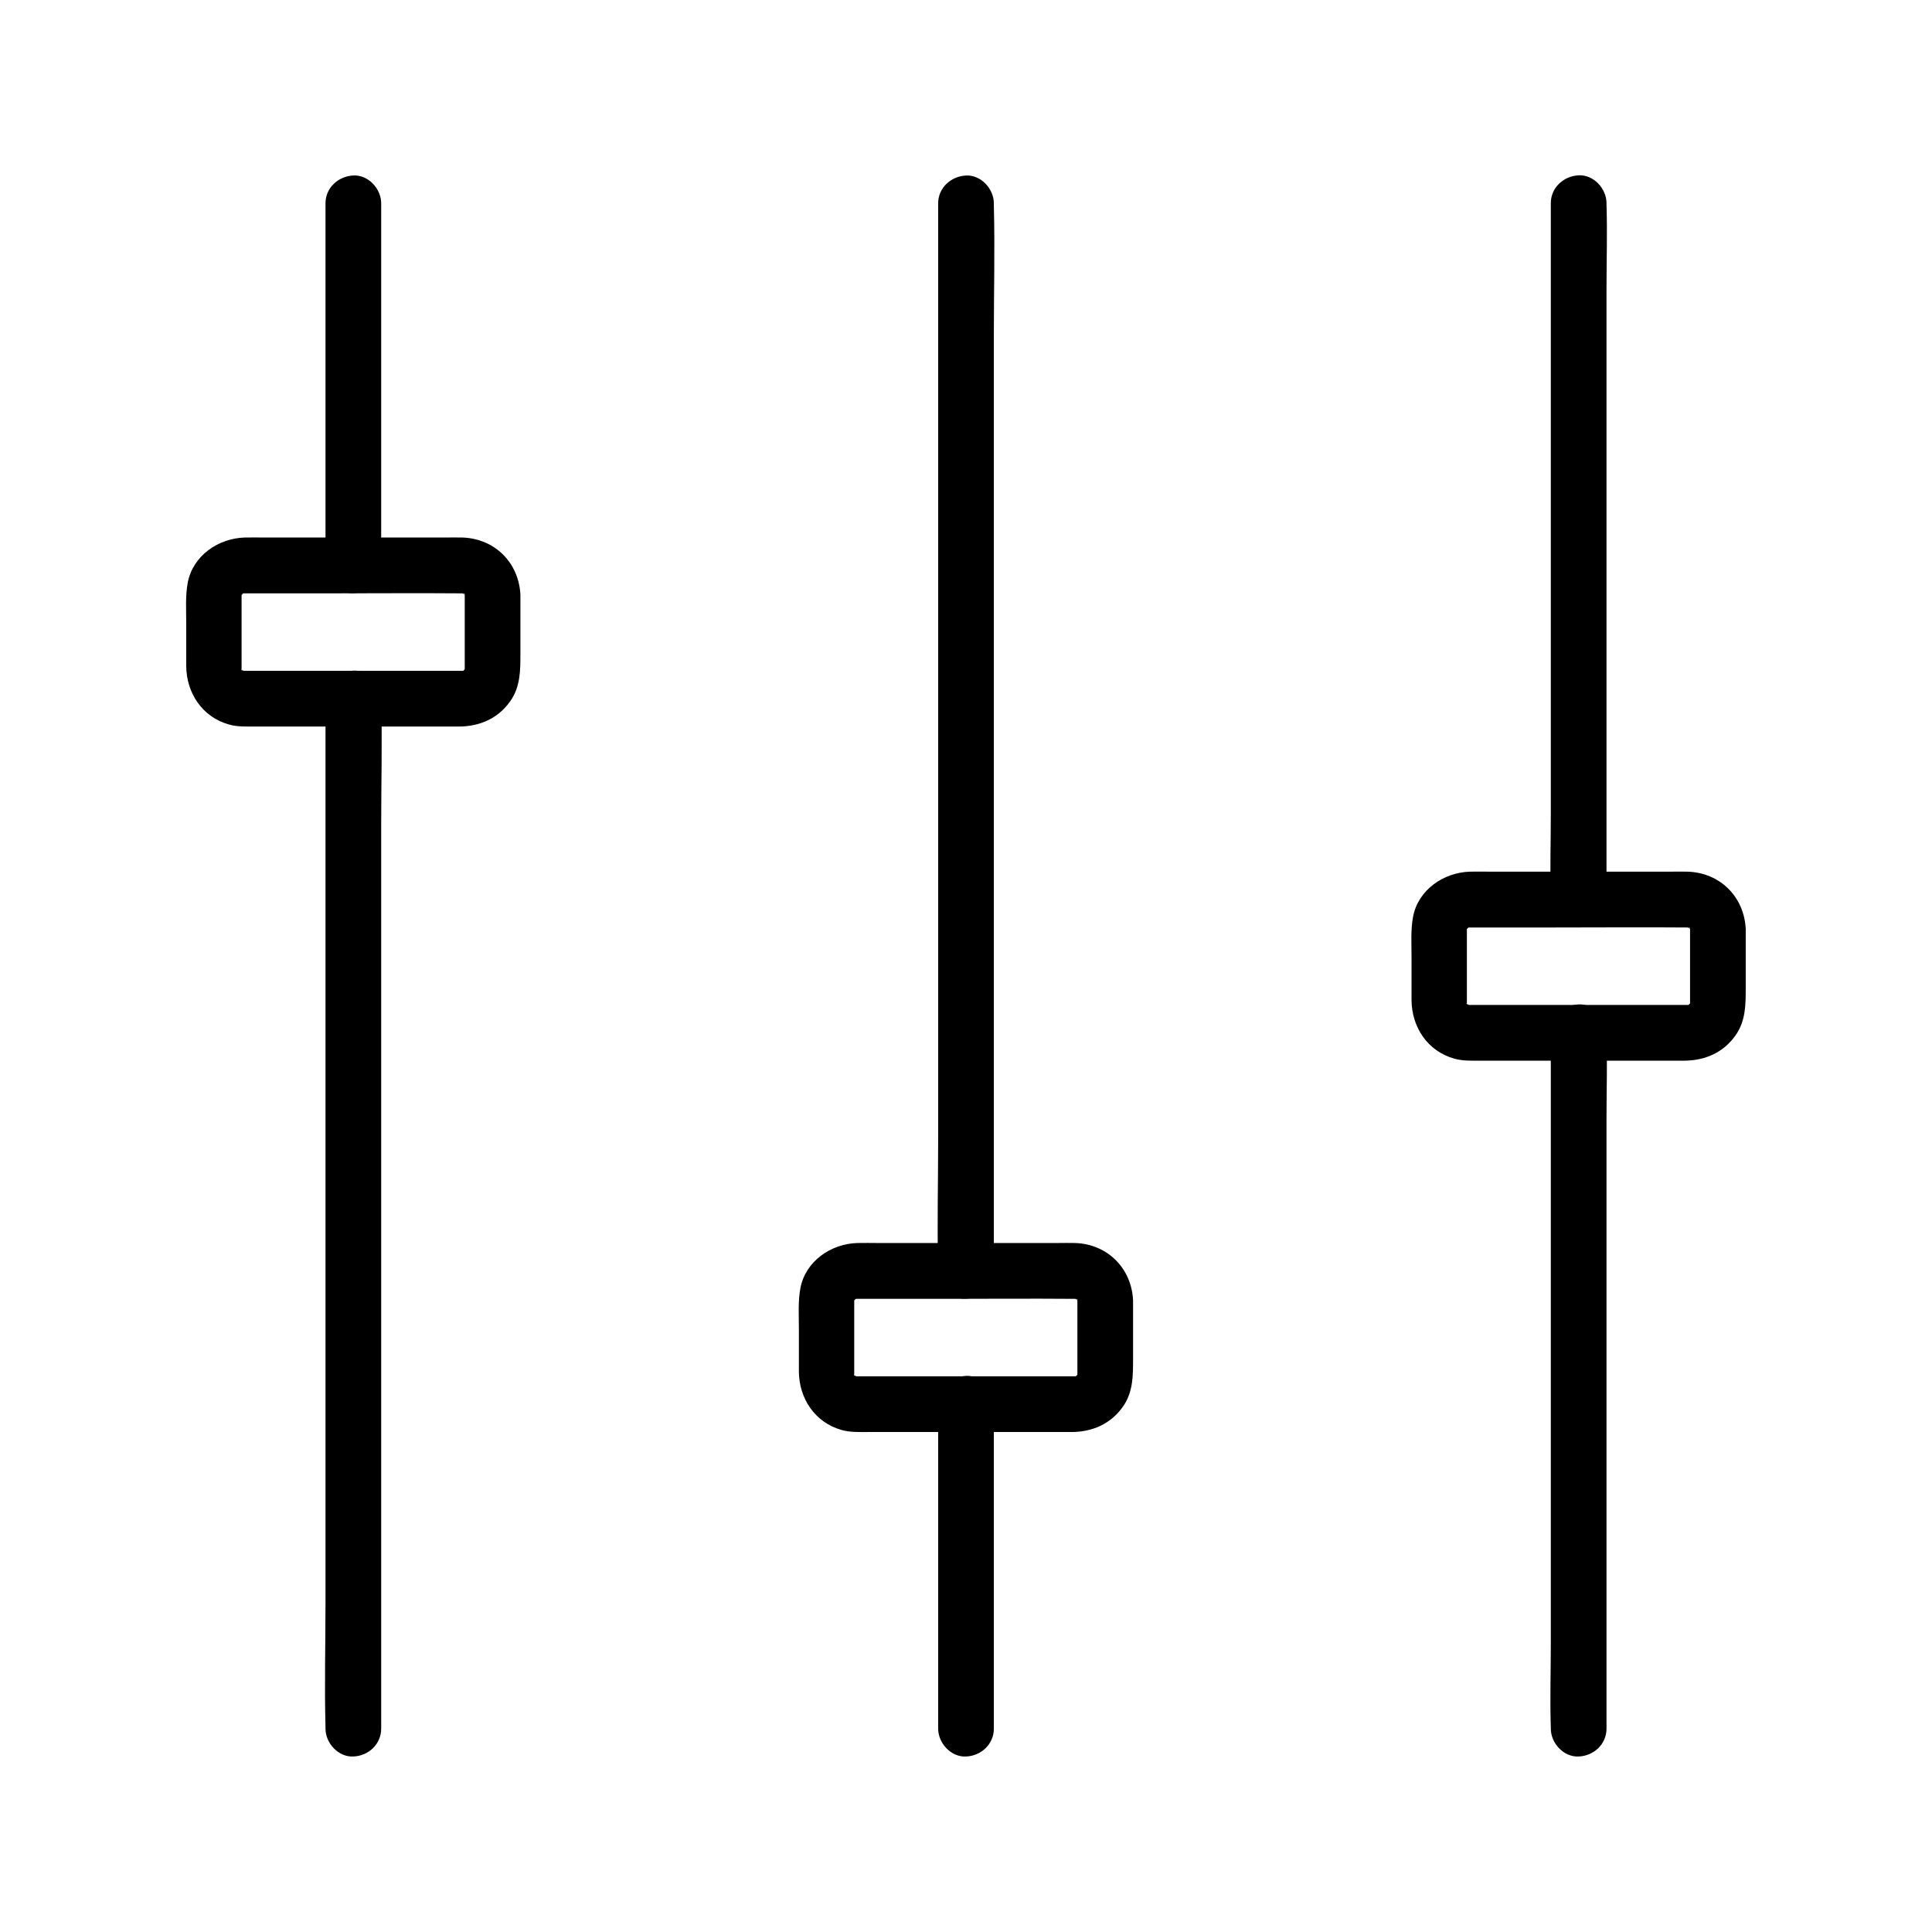
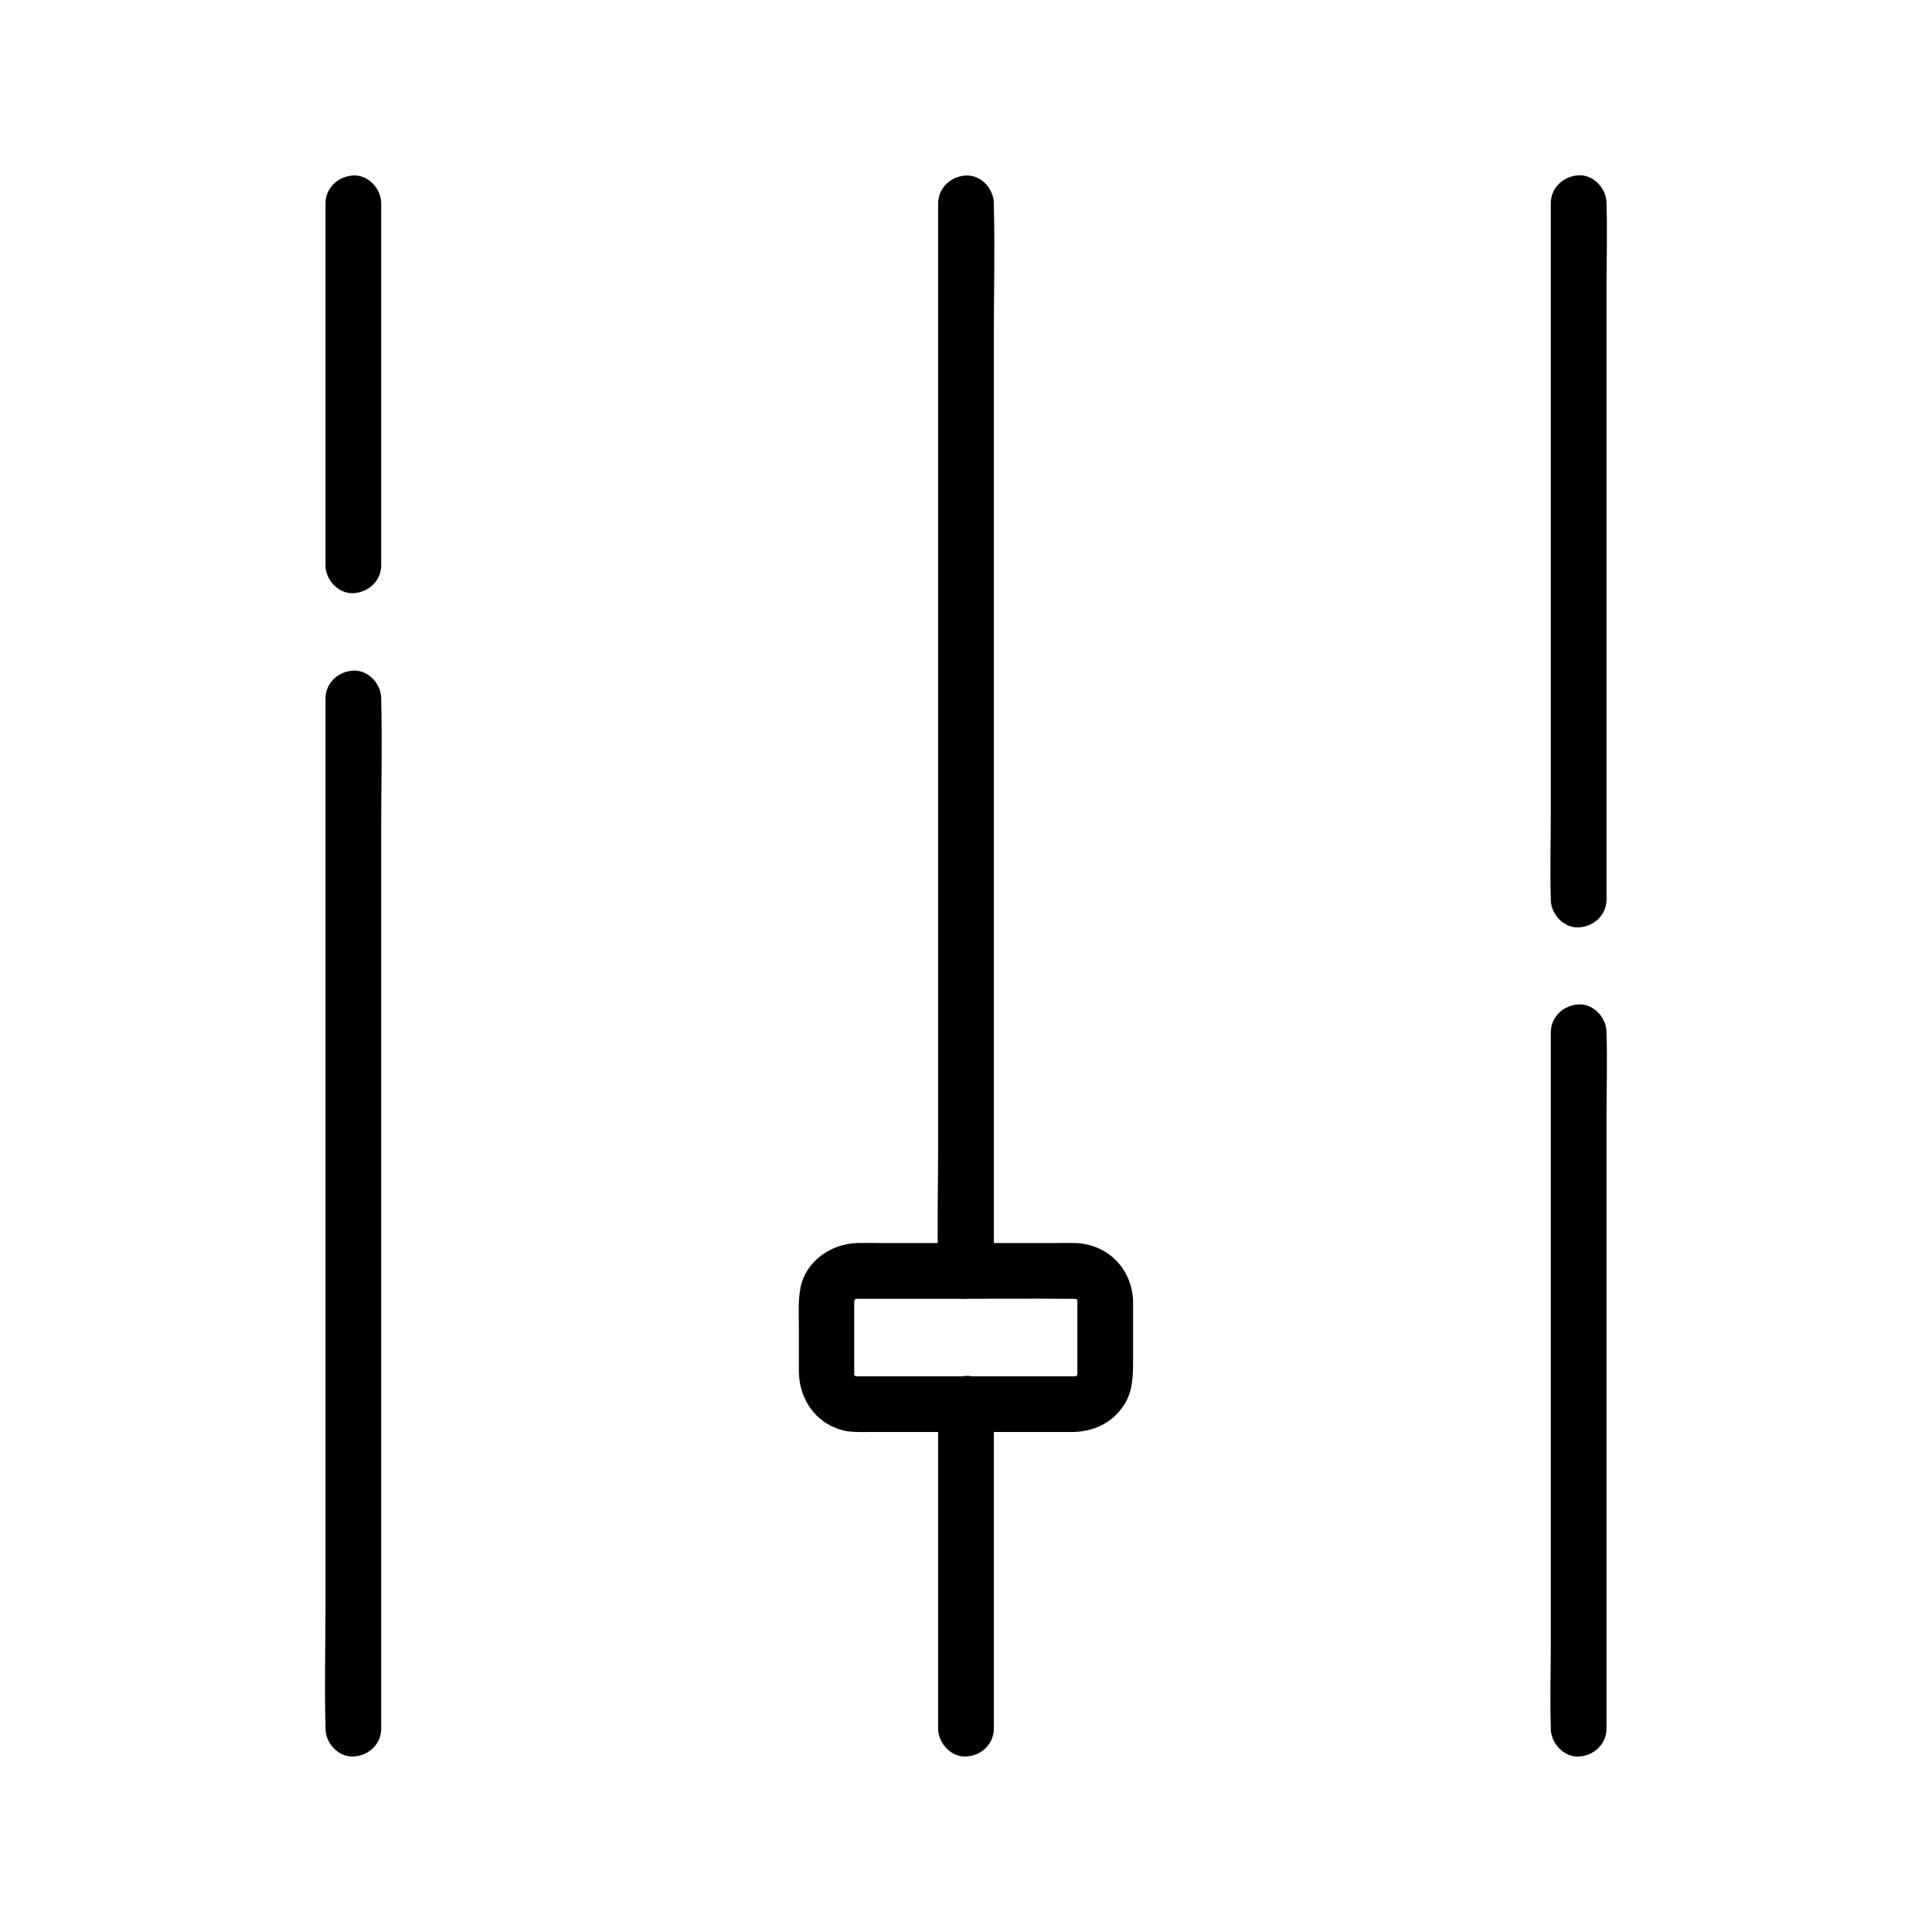
<svg xmlns="http://www.w3.org/2000/svg" fill="#000000" width="800px" height="800px" version="1.1" viewBox="144 144 512 512">
  <g>
    <path d="m407.38 602.11v-29.027-46.348-10.727c0-3.836-3.394-7.578-7.379-7.379-3.984 0.195-7.379 3.246-7.379 7.379v29.027 46.348 10.727c0 3.836 3.394 7.578 7.379 7.379 3.984-0.148 7.379-3.246 7.379-7.379z" />
    <path d="m407.38 480.79v-28.289-67.402-81.77-70.652c0-11.414 0.297-22.879 0-34.293v-0.492c0-3.836-3.394-7.578-7.379-7.379-3.984 0.195-7.379 3.246-7.379 7.379v28.289 67.402 81.77 70.652c0 11.414-0.297 22.879 0 34.293v0.492c0 3.836 3.394 7.578 7.379 7.379 3.984-0.195 7.379-3.246 7.379-7.379z" />
    <path d="m429.52 488.71v18.352 0.984 0.441-0.297c-0.051 1.18 0.051 0.098 0 0.051 0.098 0.098-0.738 0.934-0.148 0.297 0.641-0.641-0.297 0.195-0.246 0.195 0.148-0.098 0.344-0.246 0.492-0.344-0.195 0.098-0.344 0.246-0.543 0.344 0.59 0.395 0.344-0.789 0.246-0.098 0 0.148-0.441 0.148 0.344 0.051l-0.688 0.051h-0.098-4.231-44.527-7.281-1.672-0.195c-0.148 0-1.18-0.148-0.344 0 0.934 0.148-0.297-0.148-0.297-0.195 0.098 0.051 0.195 0.051 0.297 0.098 0.395 0.148 0.395 0.148 0-0.051-0.344-0.246-0.344-0.246-0.051 0 0.297 0.246 0.344 0.246 0-0.051-0.688-0.688 0.195 0.246 0.148 0.246 0.492-0.148-1.133-0.543-0.246-0.246 0.688 0.195-0.492 0.148-0.098-0.344v-0.051-0.641-4.184-11.562-2.953c0-0.246 0-0.492 0.051-0.738-0.098 0.789-0.098 0.344 0.051 0.344 0.688-0.098-0.543-0.344-0.098 0.246-0.148-0.246 0.836-0.738 0.148-0.297-0.789 0.492 0.441-0.148 0.246-0.195-0.441-0.195-0.441 0.934-0.195 0.195 0.395-0.195 0.344-0.195 0-0.051-0.395 0.148-0.395 0.148 0 0 0-0.148 0.441-0.148-0.344-0.051l0.688-0.051h0.051 0.543 2.117 19.484c11.957 0 23.863-0.098 35.816 0 0.148 0 1.23 0.148 0.344 0h-0.344c0.738 0.246 0.836 0.246 0.344 0.098-0.246-0.887 0.148 0.688 0.246 0.246 0 0.051-0.934-0.789-0.246-0.148 0.688 0.641-0.195-0.246-0.148-0.246-0.492 0.148 1.133 0.543 0.246 0.246-0.652-0.281 0.578-0.234 0.137 0.309 0.047-0.098-0.098-1.871 0 0 0.148 3.836 3.297 7.578 7.379 7.379 3.836-0.195 7.578-3.246 7.379-7.379-0.344-8.562-6.742-15.008-15.352-15.301-1.574-0.051-3.102 0-4.676 0h-23.52-24.109c-1.82 0-3.59-0.051-5.41 0-6.988 0.195-13.777 4.82-15.105 12.004-0.641 3.445-0.395 7.133-0.395 10.629v11.414c0.051 7.184 4.281 13.531 11.316 15.5 2.215 0.641 4.574 0.543 6.887 0.543h47.184 6.988c5.461-0.051 10.281-2.164 13.48-6.691 2.754-3.887 2.707-8.316 2.707-12.793v-12.547-2.656c0-3.836-3.394-7.578-7.379-7.379-3.981 0.043-7.375 3.094-7.375 7.277z" />
    <path d="m245.02 602.11v-27.258-64.992-79.066-68.141c0-11.02 0.297-22.09 0-33.113v-0.441c0-3.836-3.394-7.578-7.379-7.379-3.984 0.195-7.379 3.246-7.379 7.379v27.258 64.992 79.066 68.141c0 11.02-0.297 22.09 0 33.113v0.441c0 3.836 3.394 7.578 7.379 7.379 3.984-0.148 7.379-3.246 7.379-7.379z" />
    <path d="m245.02 293.82v-32.52-51.512-11.906c0-3.836-3.394-7.578-7.379-7.379-3.984 0.195-7.379 3.246-7.379 7.379v32.52 51.512 11.906c0 3.836 3.394 7.578 7.379 7.379 3.984-0.195 7.379-3.246 7.379-7.379z" />
-     <path d="m267.16 301.75v18.352 0.984 0.441-0.297c-0.051 1.18 0.051 0.098 0 0.051 0.098 0.098-0.738 0.934-0.148 0.297 0.641-0.641-0.297 0.195-0.246 0.195 0.148-0.098 0.344-0.246 0.492-0.344-0.195 0.098-0.344 0.246-0.543 0.344 0.59 0.395 0.344-0.789 0.246-0.098 0 0.148-0.441 0.148 0.344 0.051l-0.688 0.051h-0.098-4.231-44.527-7.281-1.672-0.195c-0.148 0-1.18-0.148-0.344 0 0.934 0.148-0.297-0.148-0.297-0.195 0.098 0.051 0.195 0.051 0.297 0.098 0.395 0.148 0.395 0.148 0-0.051-0.344-0.246-0.344-0.246-0.051 0 0.297 0.246 0.344 0.246 0-0.051-0.688-0.688 0.195 0.246 0.148 0.246 0.492-0.148-1.133-0.543-0.246-0.246 0.688 0.195-0.492 0.148-0.098-0.344v-0.051-0.641-4.184-11.562-2.953c0-0.246 0-0.492 0.051-0.738-0.098 0.789-0.098 0.344 0.051 0.344 0.688-0.098-0.543-0.344-0.098 0.246-0.148-0.246 0.836-0.738 0.148-0.297-0.789 0.492 0.441-0.148 0.246-0.195-0.441-0.195-0.441 0.934-0.195 0.195 0.395-0.195 0.344-0.195 0-0.051-0.395 0.148-0.395 0.148 0 0 0-0.148 0.441-0.148-0.344-0.051l0.688-0.051h0.051 0.543 2.117 19.484c11.957 0 23.863-0.098 35.816 0 0.148 0 1.23 0.148 0.344 0h-0.344c0.738 0.246 0.836 0.246 0.344 0.098-0.246-0.887 0.148 0.688 0.246 0.246 0 0.051-0.934-0.789-0.246-0.148 0.688 0.688-0.195-0.246-0.148-0.246-0.492 0.148 1.133 0.543 0.246 0.246-0.648-0.281 0.582-0.234 0.137 0.309 0.051-0.098-0.098-1.871 0 0 0.148 3.836 3.297 7.578 7.379 7.379 3.836-0.195 7.578-3.246 7.379-7.379-0.344-8.562-6.742-15.008-15.352-15.301-1.574-0.051-3.102 0-4.676 0h-23.52-24.109c-1.82 0-3.59-0.051-5.41 0-6.988 0.195-13.777 4.82-15.105 12.004-0.641 3.445-0.395 7.133-0.395 10.629v11.414c0.051 7.184 4.281 13.531 11.316 15.5 2.215 0.641 4.574 0.543 6.887 0.543h47.184 6.988c5.461-0.051 10.281-2.164 13.48-6.691 2.754-3.887 2.707-8.316 2.707-12.793v-12.547-2.656c0-3.836-3.394-7.578-7.379-7.379-3.977 0.043-7.375 3.094-7.375 7.277z" />
    <path d="m569.74 602.11v-18.402-44.133-53.137-46.148c0-7.477 0.246-14.957 0-22.434v-0.297c0-3.836-3.394-7.578-7.379-7.379-3.984 0.195-7.379 3.246-7.379 7.379v18.402 44.133 53.137 46.148c0 7.477-0.246 14.957 0 22.434v0.297c0 3.836 3.394 7.578 7.379 7.379 3.984-0.148 7.379-3.246 7.379-7.379z" />
    <path d="m569.74 382.39v-18.402-44.133-53.137-46.148c0-7.477 0.246-14.957 0-22.434v-0.297c0-3.836-3.394-7.578-7.379-7.379-3.984 0.195-7.379 3.246-7.379 7.379v18.402 44.133 53.137 46.148c0 7.477-0.246 14.957 0 22.434v0.297c0 3.836 3.394 7.578 7.379 7.379s7.379-3.246 7.379-7.379z" />
-     <path d="m591.88 390.3v18.352 0.984 0.441-0.297c-0.051 1.18 0.051 0.098 0 0.051 0.098 0.098-0.738 0.934-0.148 0.297 0.641-0.641-0.297 0.195-0.246 0.195 0.148-0.098 0.344-0.246 0.492-0.344-0.195 0.098-0.344 0.246-0.543 0.344 0.59 0.395 0.344-0.789 0.246-0.098 0 0.148-0.441 0.148 0.344 0.051l-0.688 0.051h-0.098-4.231-44.527-7.281-1.672-0.195c-0.148 0-1.18-0.148-0.344 0 0.934 0.148-0.297-0.148-0.297-0.195 0.098 0.051 0.195 0.051 0.297 0.098 0.395 0.148 0.395 0.148 0-0.051-0.344-0.246-0.344-0.246-0.051 0 0.297 0.246 0.344 0.246 0-0.051-0.688-0.688 0.195 0.246 0.148 0.246 0.492-0.148-1.133-0.543-0.246-0.246 0.688 0.195-0.492 0.148-0.098-0.344v-0.051-0.641-4.184-11.562-2.953c0-0.246 0-0.492 0.051-0.738-0.098 0.789-0.098 0.344 0.051 0.344 0.688-0.098-0.543-0.344-0.098 0.246-0.148-0.246 0.836-0.738 0.148-0.297-0.789 0.492 0.441-0.148 0.246-0.195-0.441-0.195-0.441 0.934-0.195 0.195 0.395-0.195 0.344-0.195 0-0.051-0.395 0.148-0.395 0.148 0 0 0-0.148 0.441-0.148-0.344-0.051l0.688-0.051h0.051 0.543 2.117 19.484c11.957 0 23.863-0.098 35.816 0 0.148 0 1.23 0.148 0.344 0h-0.344c0.738 0.246 0.836 0.246 0.344 0.098-0.246-0.887 0.148 0.688 0.246 0.246 0 0.051-0.934-0.789-0.246-0.148 0.688 0.688-0.195-0.246-0.148-0.246-0.492 0.148 1.133 0.543 0.246 0.246-0.648-0.281 0.578-0.23 0.137 0.309 0.051-0.098-0.098-1.867 0 0 0.148 3.836 3.297 7.578 7.379 7.379 3.836-0.195 7.578-3.246 7.379-7.379-0.344-8.562-6.742-15.008-15.352-15.301-1.574-0.051-3.102 0-4.676 0h-23.52-24.109c-1.82 0-3.59-0.051-5.41 0-6.988 0.195-13.777 4.82-15.105 12.004-0.641 3.445-0.395 7.133-0.395 10.629v11.414c0.051 7.184 4.281 13.531 11.316 15.5 2.215 0.641 4.574 0.543 6.887 0.543h47.184 6.988c5.461-0.051 10.281-2.164 13.48-6.691 2.754-3.887 2.707-8.316 2.707-12.793v-12.547-2.656c0-3.836-3.394-7.578-7.379-7.379-3.981 0.047-7.375 3.098-7.375 7.277z" />
  </g>
</svg>